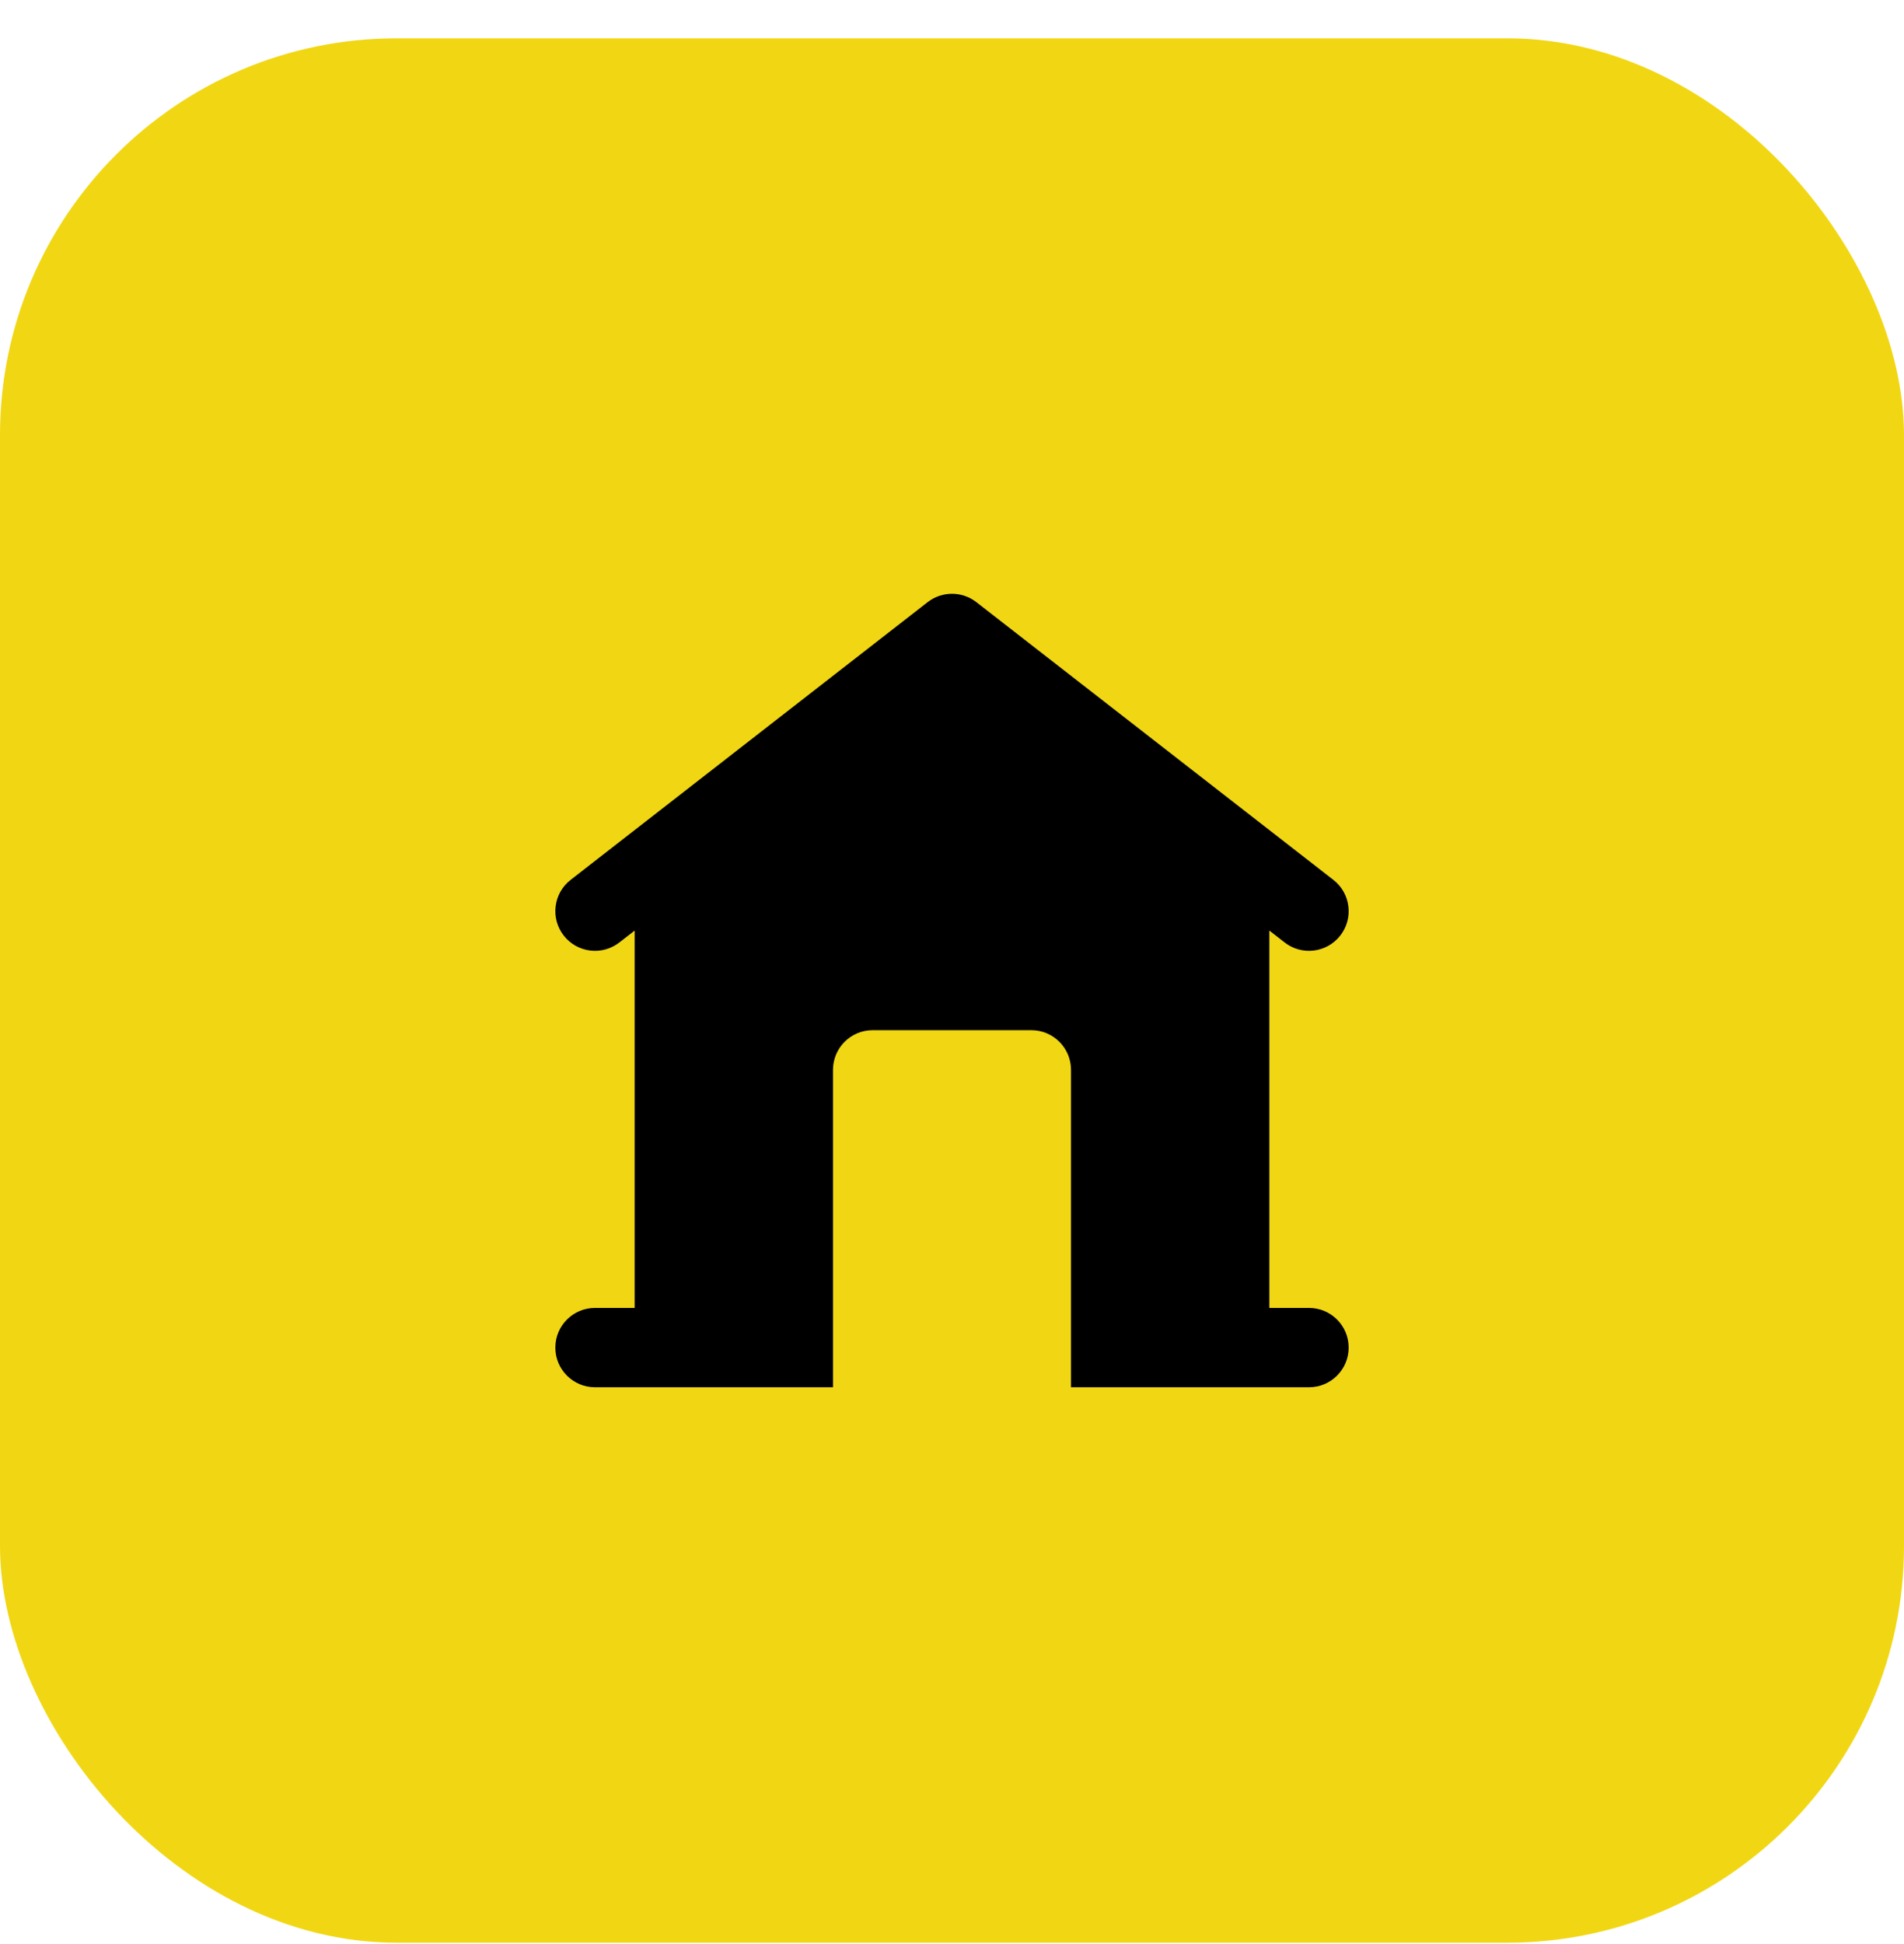
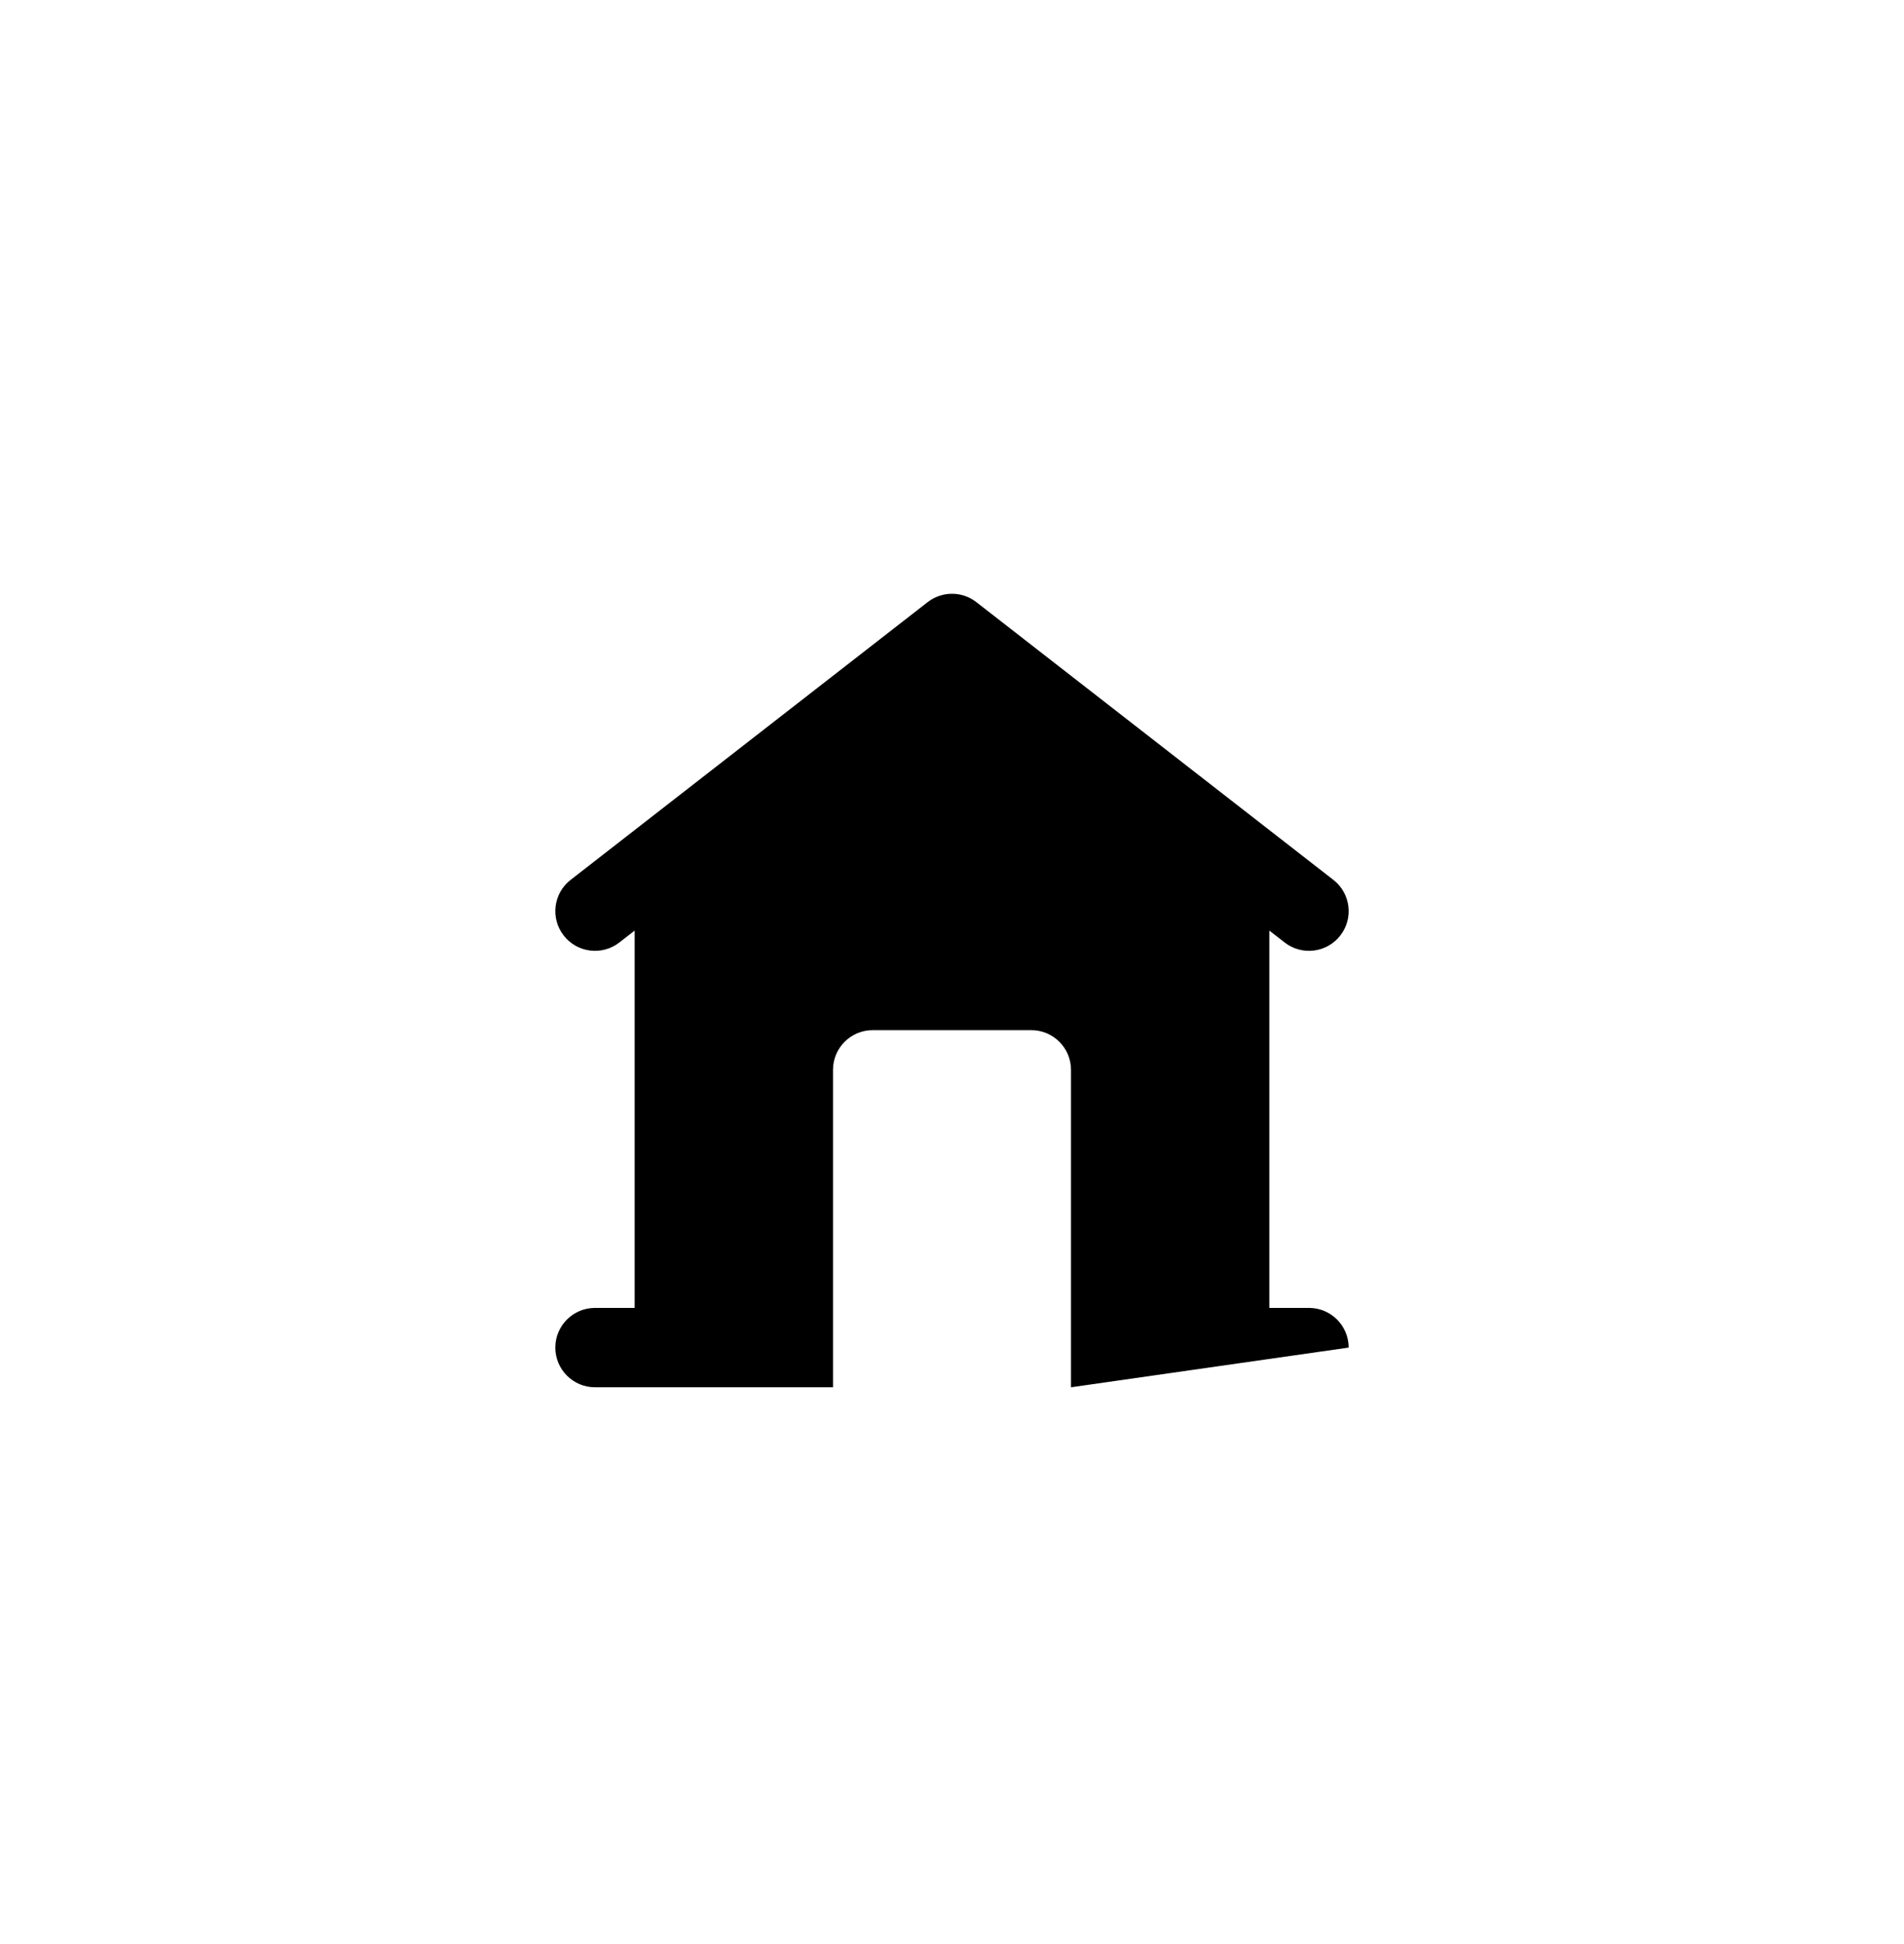
<svg xmlns="http://www.w3.org/2000/svg" width="48" height="49" viewBox="0 0 48 49" fill="none">
-   <rect y="0.966" width="48" height="48" rx="10" fill="#F1D713" />
-   <path d="M23.386 15.177C23.747 14.896 24.253 14.896 24.614 15.177L33.614 22.177C34.05 22.515 34.129 23.144 33.789 23.58C33.45 24.016 32.822 24.094 32.386 23.755L32 23.455V32.966L33 32.966C33.552 32.966 34 33.413 34 33.966C34 34.518 33.552 34.966 33 34.966L27 34.966V26.966C27 26.413 26.552 25.966 26 25.966H22C21.448 25.966 21 26.413 21 26.966V34.966L15 34.966C14.448 34.966 14 34.518 14 33.966C14 33.413 14.448 32.966 15 32.966L16 32.966V23.455L15.614 23.755C15.178 24.094 14.55 24.016 14.211 23.58C13.872 23.144 13.95 22.515 14.386 22.177L23.386 15.177Z" fill="black" />
+   <path d="M23.386 15.177C23.747 14.896 24.253 14.896 24.614 15.177L33.614 22.177C34.05 22.515 34.129 23.144 33.789 23.58C33.45 24.016 32.822 24.094 32.386 23.755L32 23.455V32.966L33 32.966C33.552 32.966 34 33.413 34 33.966L27 34.966V26.966C27 26.413 26.552 25.966 26 25.966H22C21.448 25.966 21 26.413 21 26.966V34.966L15 34.966C14.448 34.966 14 34.518 14 33.966C14 33.413 14.448 32.966 15 32.966L16 32.966V23.455L15.614 23.755C15.178 24.094 14.55 24.016 14.211 23.58C13.872 23.144 13.95 22.515 14.386 22.177L23.386 15.177Z" fill="black" />
</svg>